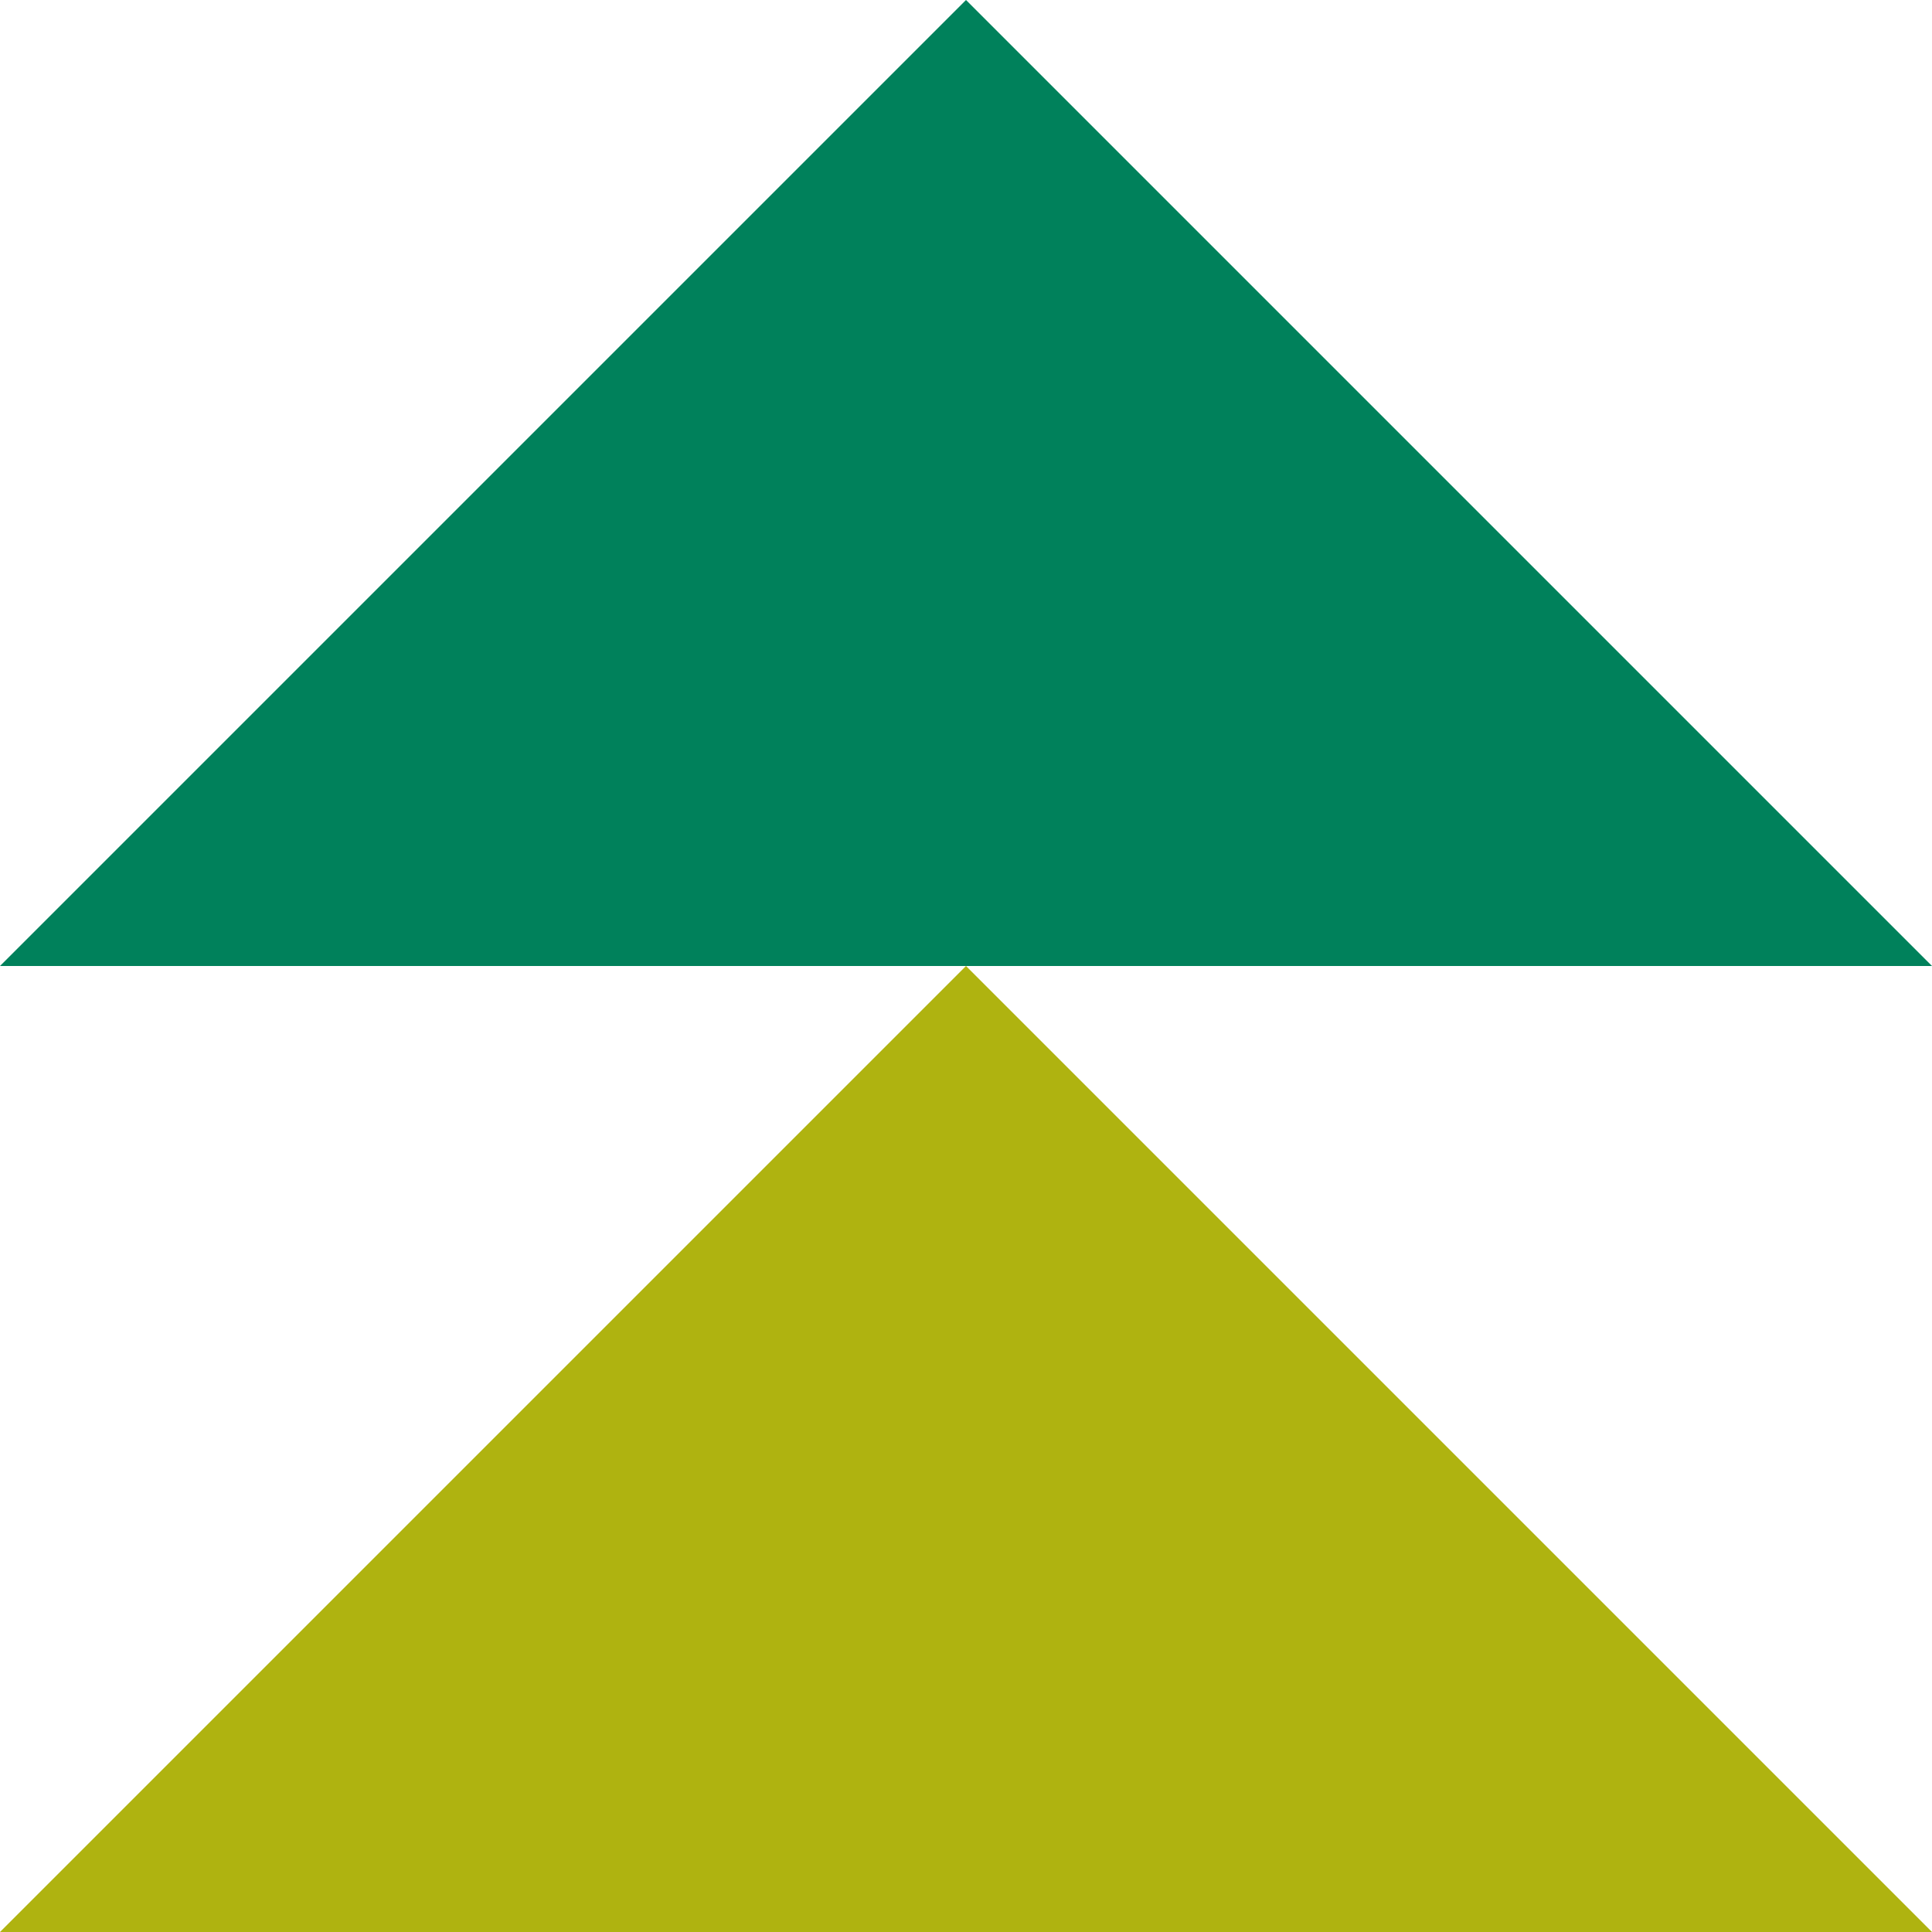
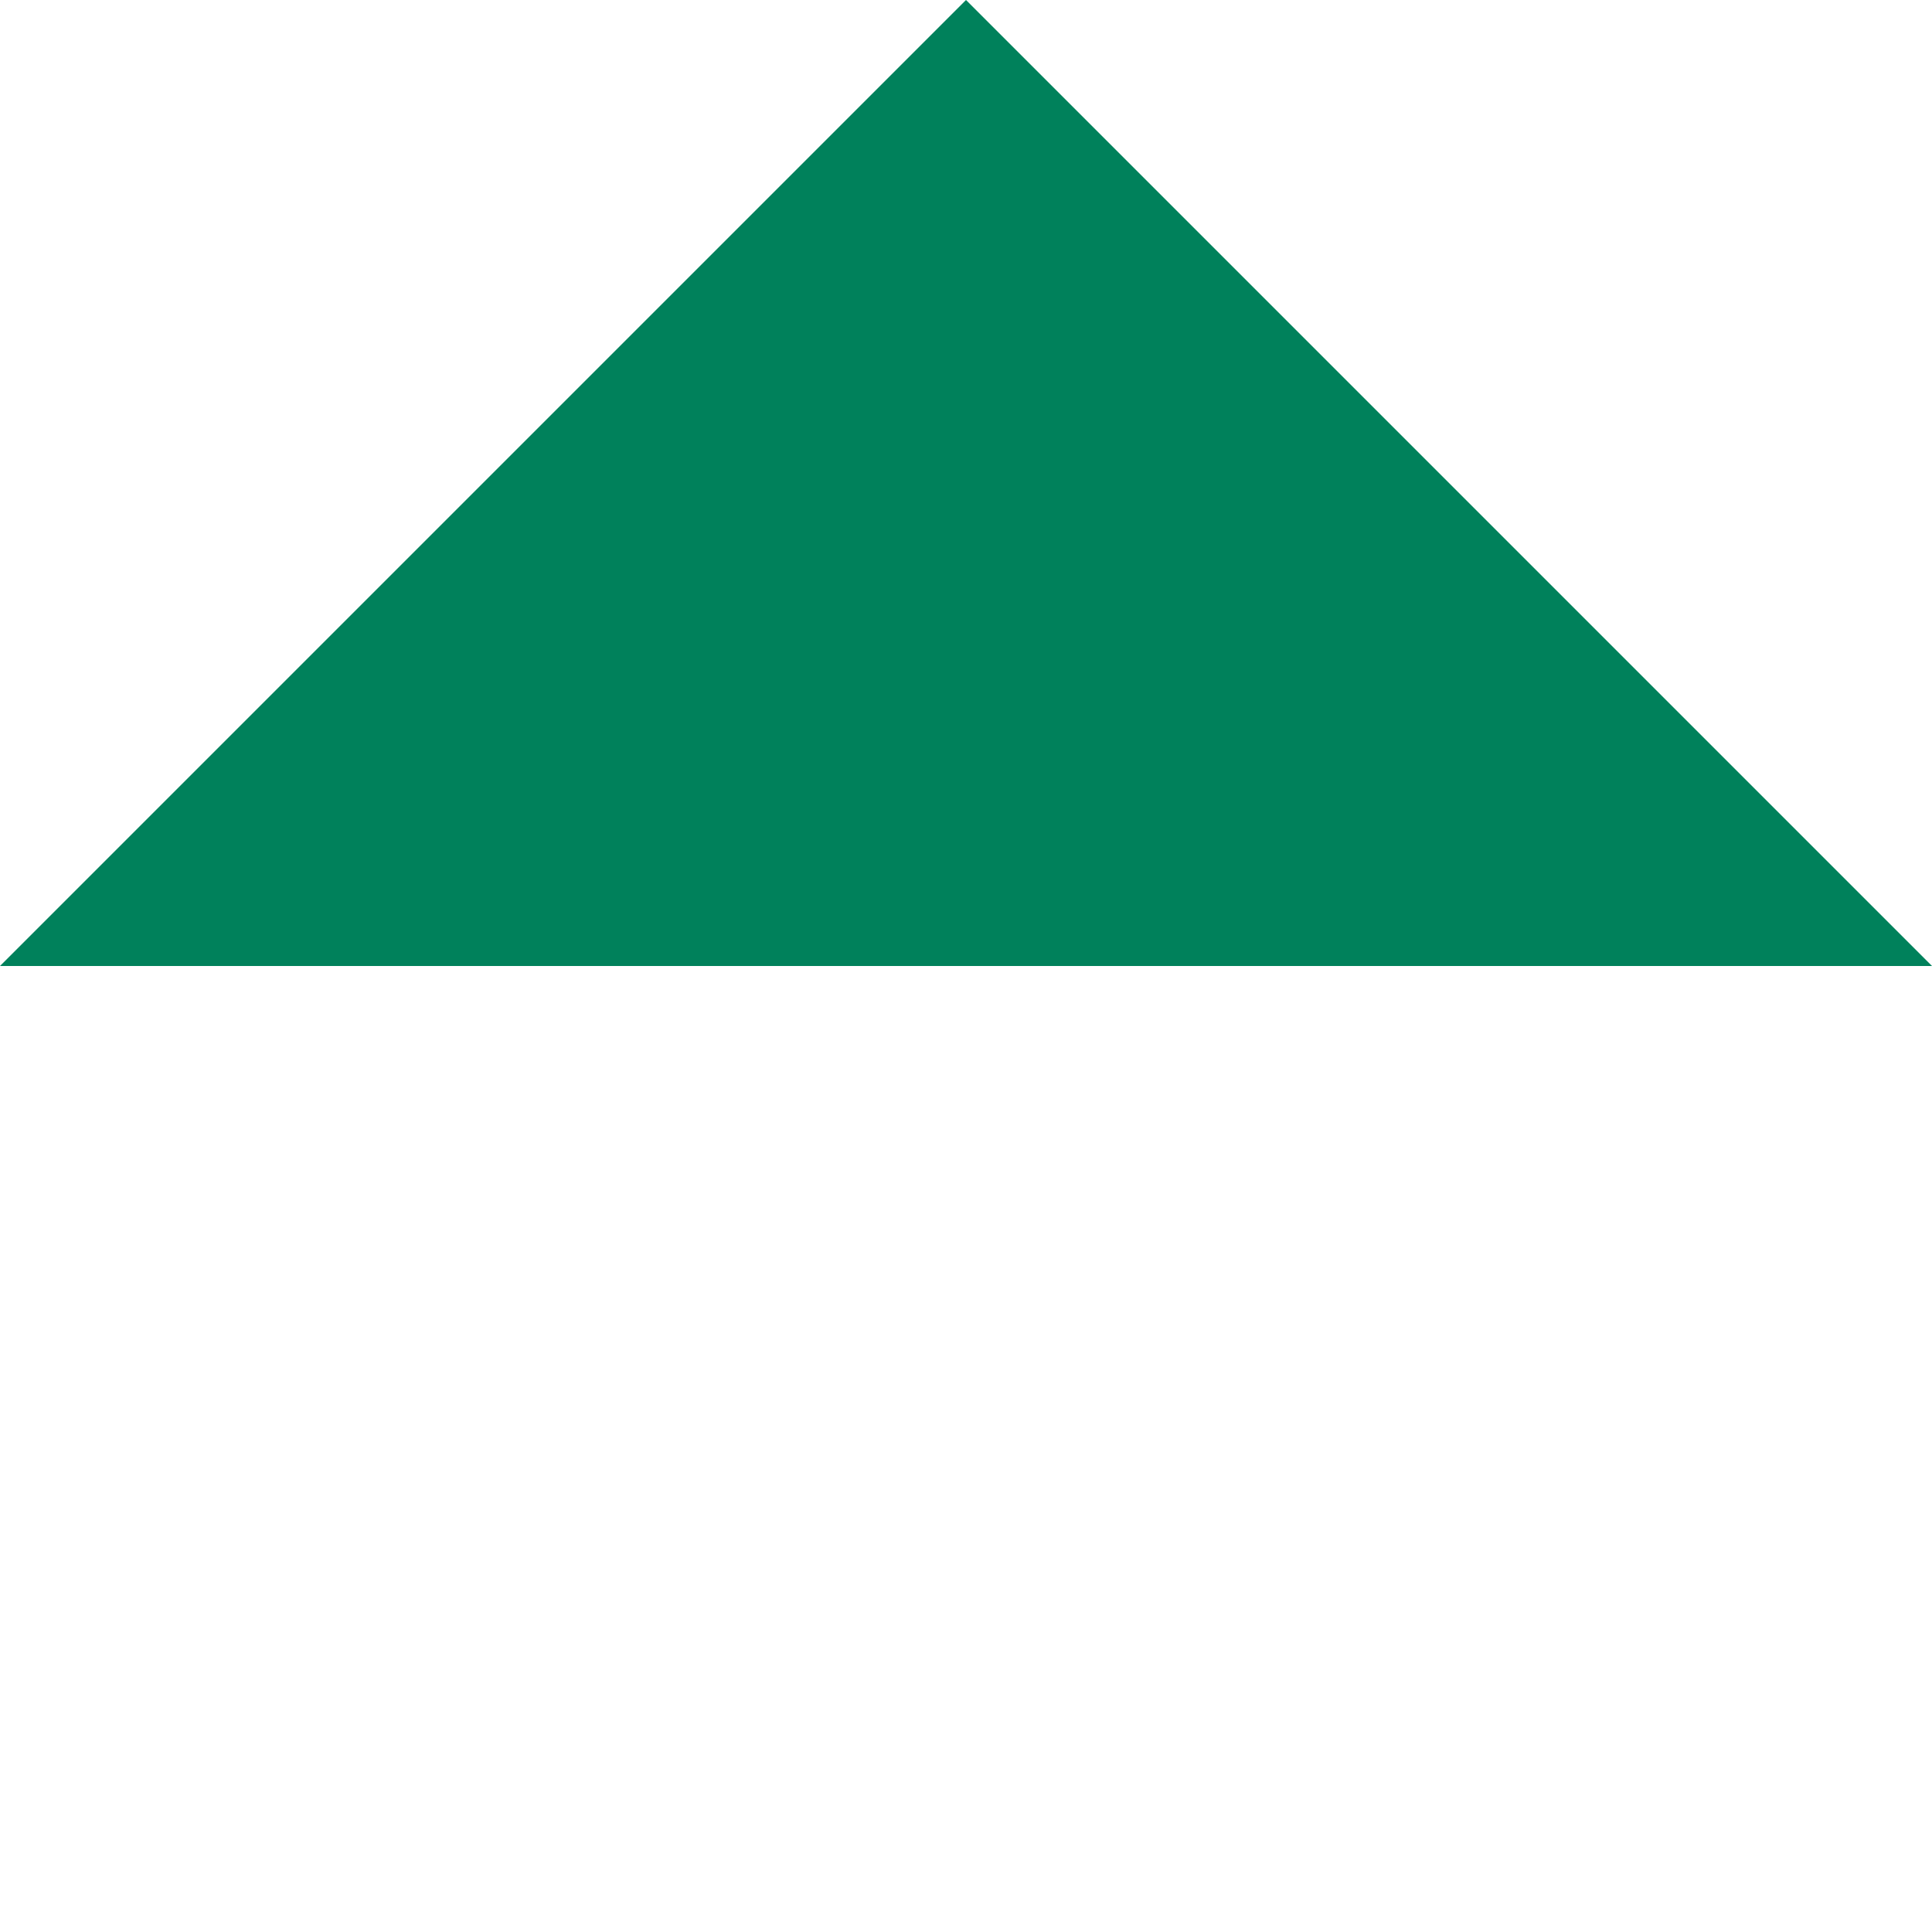
<svg xmlns="http://www.w3.org/2000/svg" id="Ebene_1" viewBox="0 0 1080 1080">
  <defs>
    <style>.cls-1{fill:#00815b;}.cls-2{fill:#afb310;}</style>
  </defs>
  <polygon class="cls-1" points="0 540 540 0 1080 540 0 540" />
-   <polygon class="cls-2" points="0 1080 540 540 1080 1080 0 1080" />
</svg>